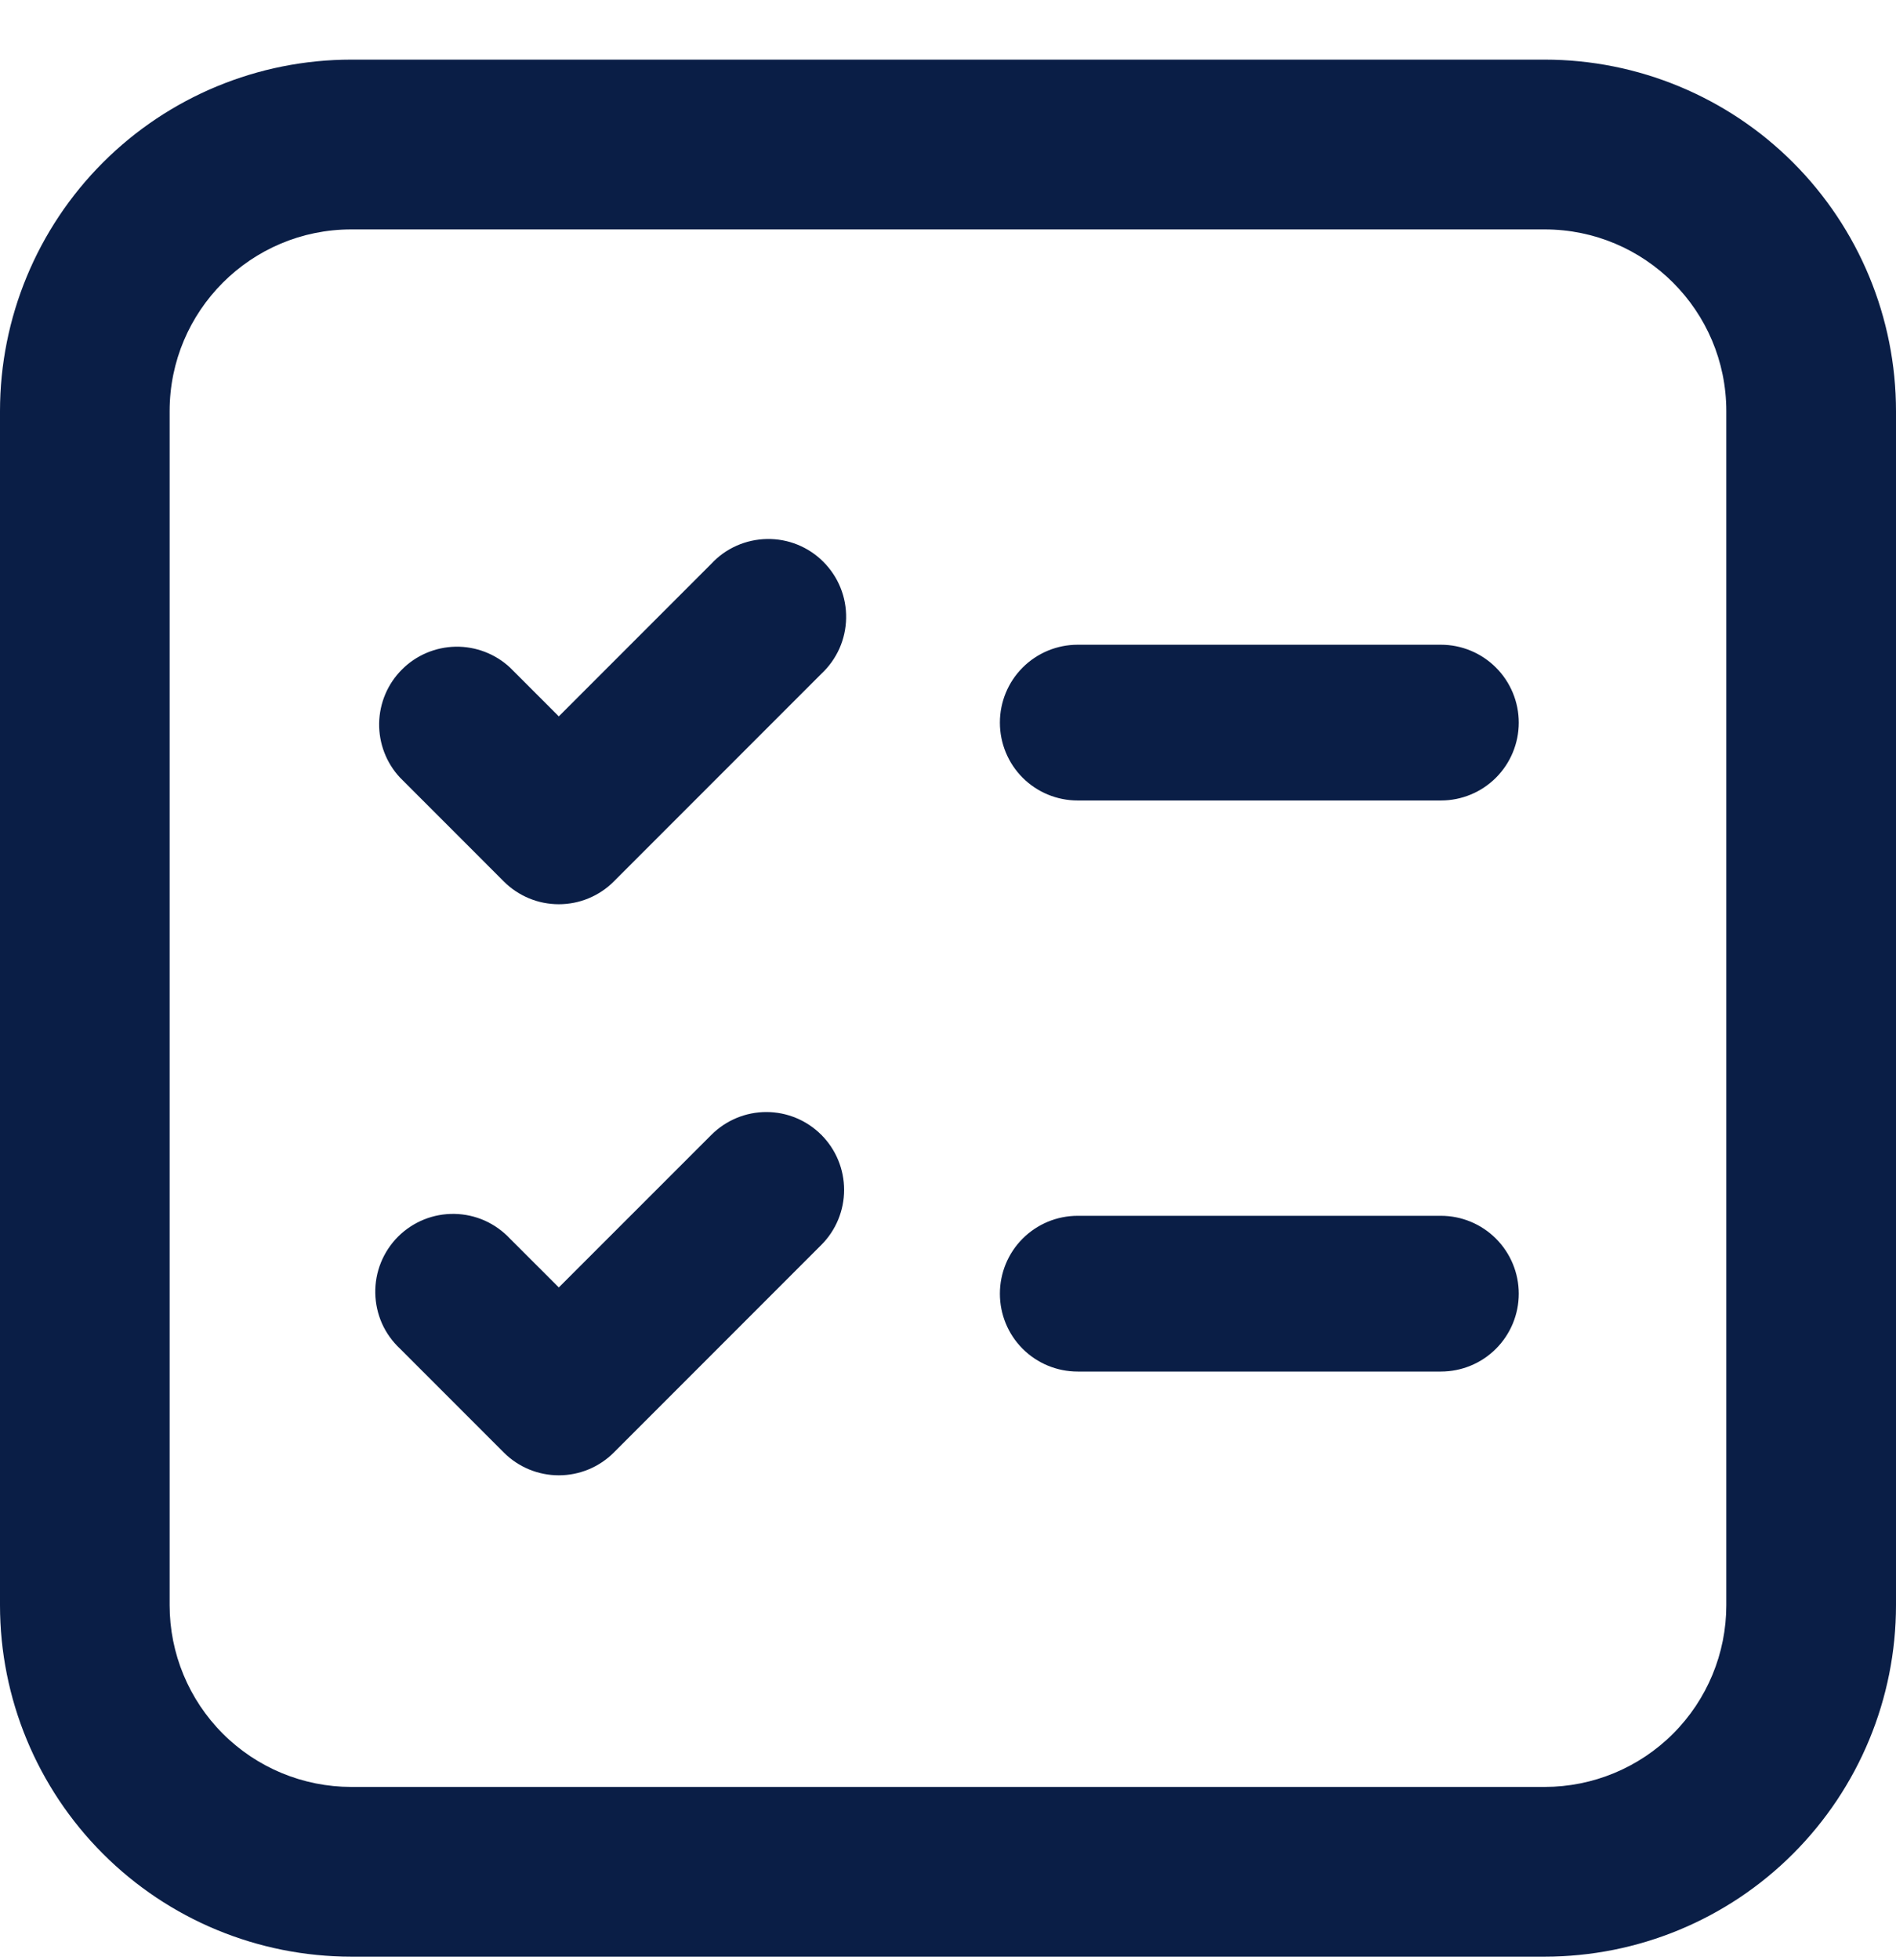
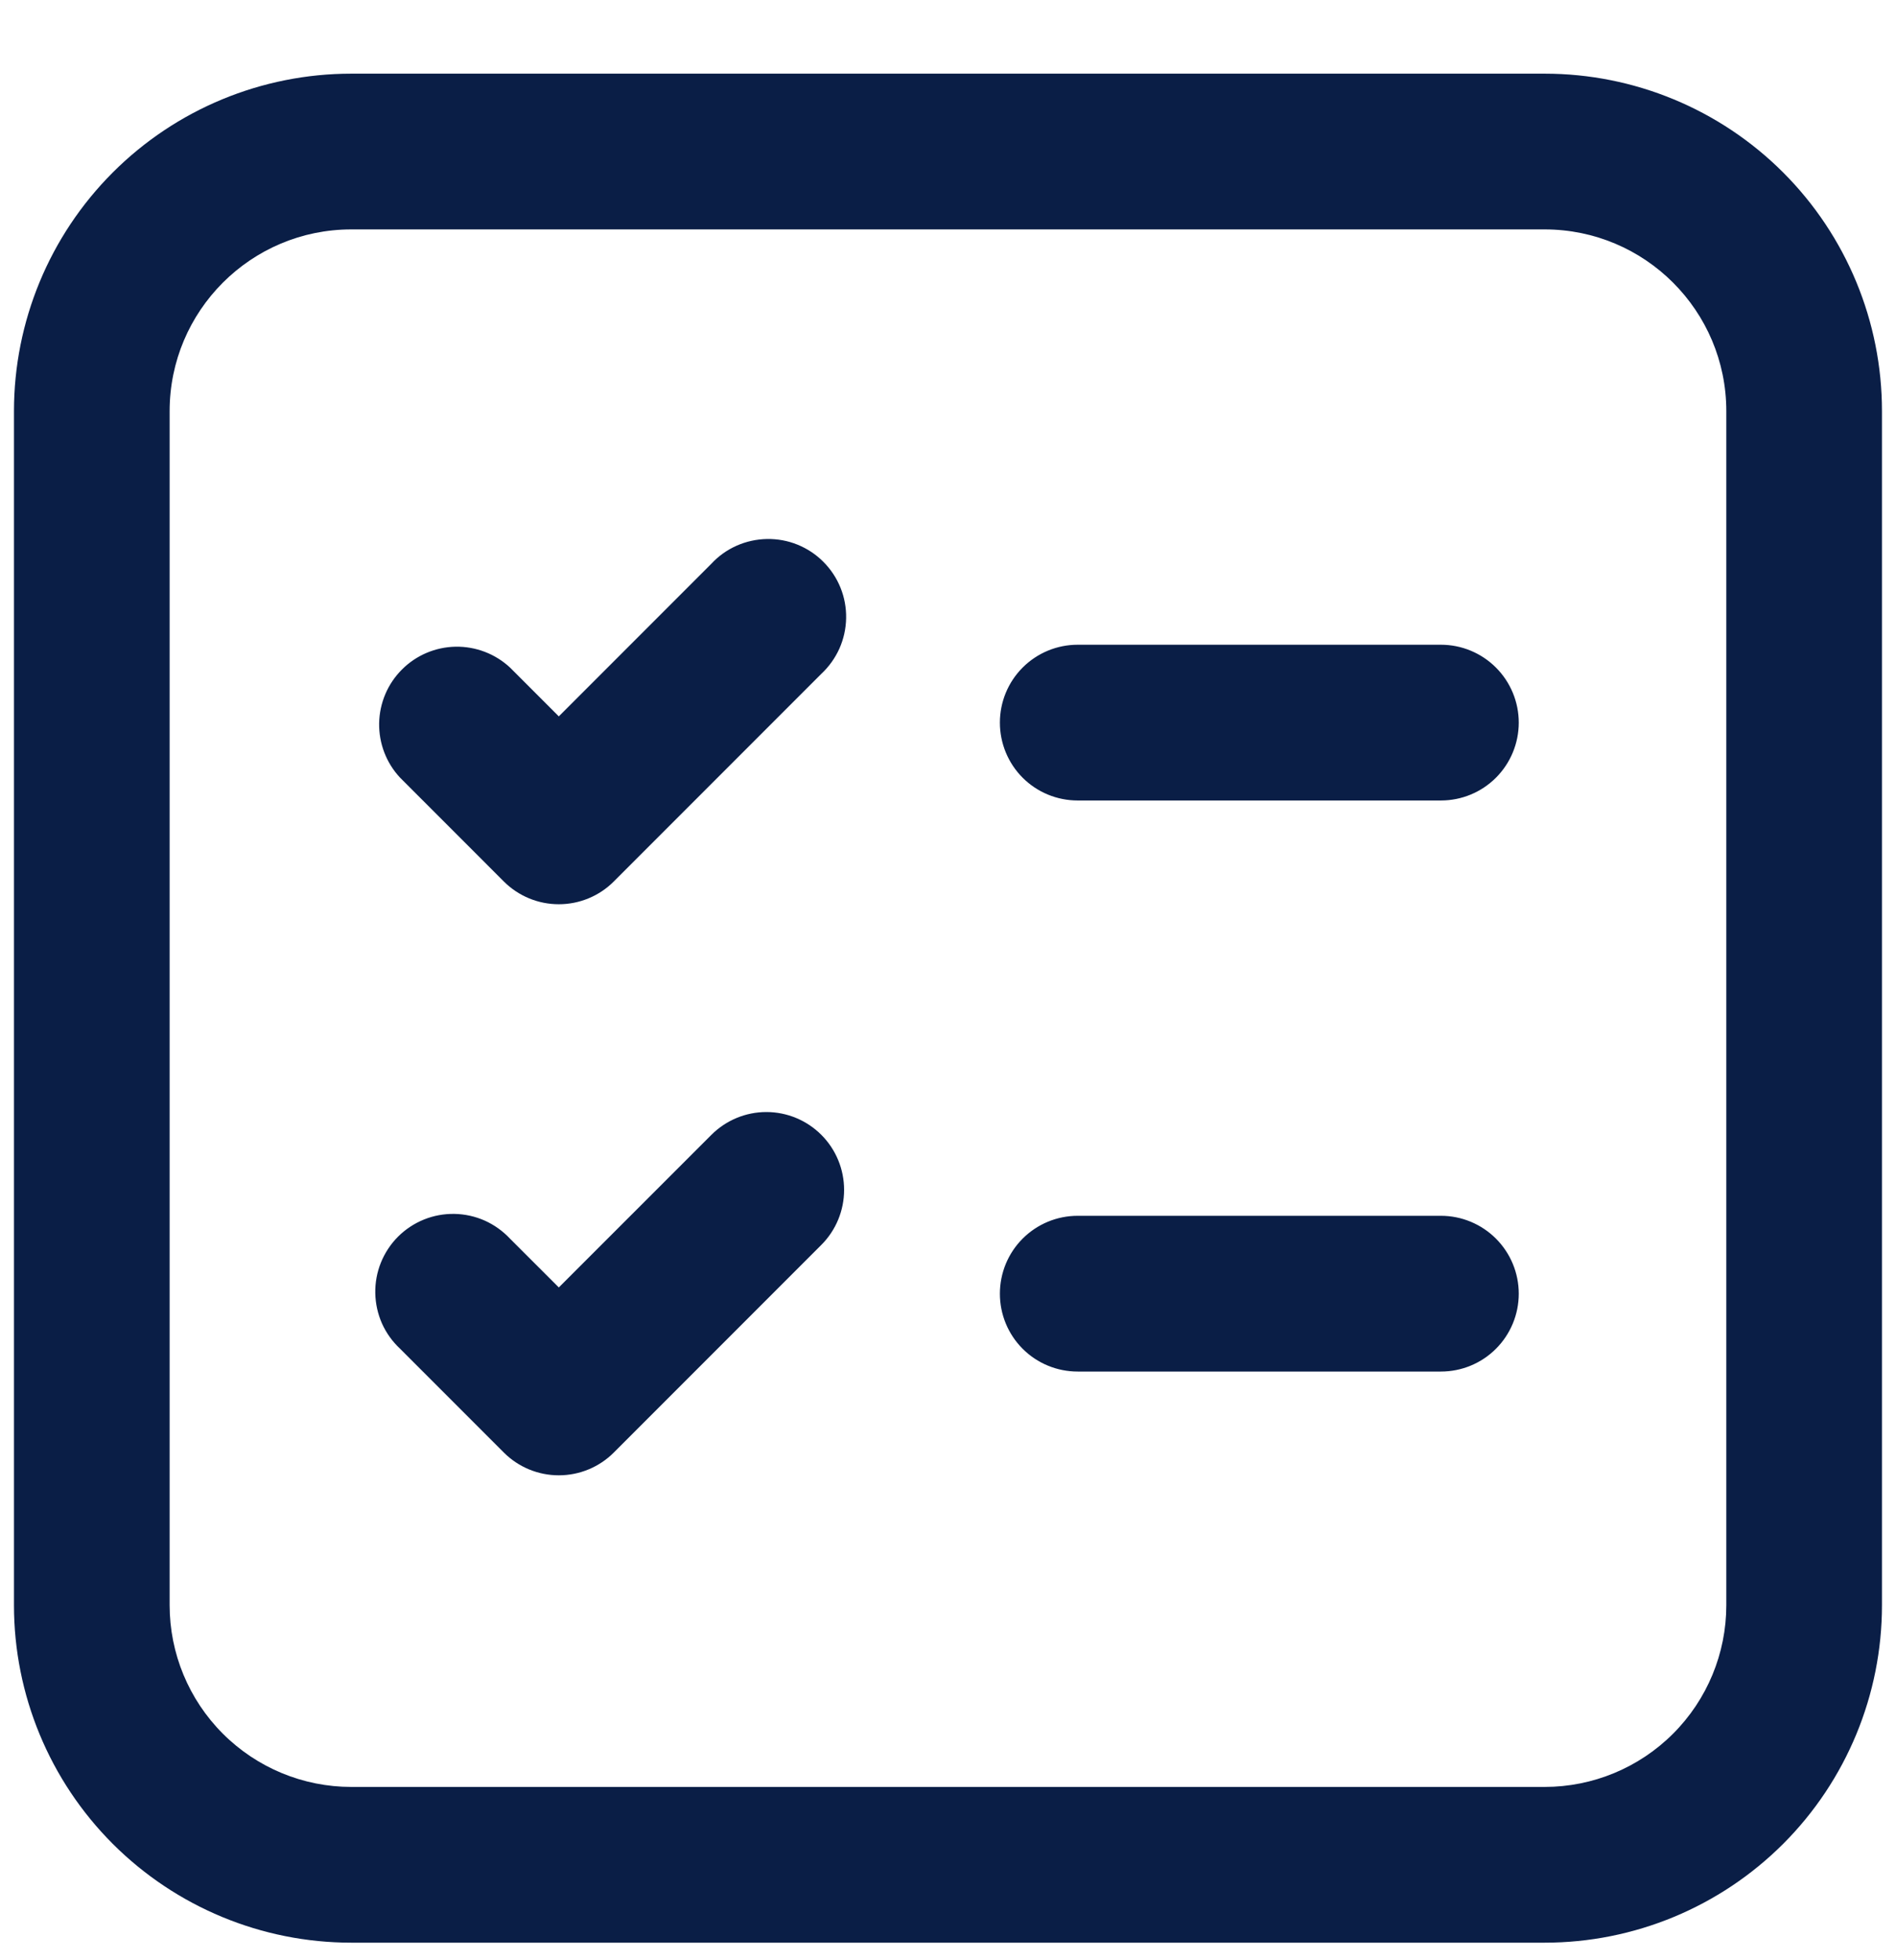
<svg xmlns="http://www.w3.org/2000/svg" width="30" height="31" viewBox="0 0 30 31" fill="none">
  <path d="M15.821 11.428C15.821 11.101 15.95 10.788 16.181 10.557C16.412 10.326 16.725 10.196 17.052 10.196H22.799C23.126 10.196 23.439 10.326 23.67 10.557C23.901 10.788 24.031 11.101 24.031 11.428C24.031 11.754 23.901 12.068 23.67 12.299C23.439 12.53 23.126 12.659 22.799 12.659H17.052C16.725 12.659 16.412 12.53 16.181 12.299C15.95 12.068 15.821 11.754 15.821 11.428ZM17.052 19.227C16.725 19.227 16.412 19.357 16.181 19.588C15.95 19.819 15.821 20.132 15.821 20.459C15.821 20.786 15.95 21.099 16.181 21.33C16.412 21.561 16.725 21.69 17.052 21.69H22.799C23.126 21.69 23.439 21.561 23.67 21.33C23.901 21.099 24.031 20.786 24.031 20.459C24.031 20.132 23.901 19.819 23.67 19.588C23.439 19.357 23.126 19.227 22.799 19.227H17.052ZM12.996 10.656C13.117 10.543 13.214 10.407 13.282 10.256C13.349 10.105 13.385 9.942 13.388 9.777C13.391 9.611 13.361 9.447 13.299 9.294C13.237 9.14 13.144 9.001 13.027 8.884C12.911 8.767 12.771 8.675 12.618 8.613C12.465 8.551 12.3 8.521 12.135 8.524C11.97 8.527 11.806 8.563 11.655 8.63C11.504 8.697 11.368 8.794 11.256 8.915L8.842 11.329L8.07 10.557C7.837 10.34 7.528 10.222 7.209 10.227C6.89 10.233 6.585 10.362 6.36 10.588C6.134 10.813 6.005 11.118 5.999 11.437C5.994 11.756 6.112 12.065 6.33 12.298L7.972 13.94C8.203 14.171 8.516 14.3 8.842 14.3C9.168 14.3 9.481 14.171 9.712 13.94L12.996 10.656ZM12.996 17.947C13.227 18.178 13.356 18.491 13.356 18.817C13.356 19.143 13.227 19.456 12.996 19.687L9.712 22.971C9.481 23.202 9.168 23.331 8.842 23.331C8.516 23.331 8.203 23.202 7.972 22.971L6.33 21.329C6.209 21.216 6.112 21.081 6.044 20.93C5.977 20.778 5.941 20.615 5.938 20.45C5.935 20.285 5.965 20.12 6.027 19.967C6.089 19.814 6.181 19.674 6.298 19.557C6.415 19.44 6.555 19.348 6.708 19.286C6.861 19.224 7.026 19.194 7.191 19.197C7.356 19.2 7.519 19.236 7.67 19.303C7.821 19.371 7.957 19.468 8.07 19.589L8.842 20.36L11.256 17.947C11.487 17.716 11.8 17.586 12.126 17.586C12.452 17.586 12.765 17.716 12.996 17.947ZM5.558 1.165C4.142 1.165 2.785 1.727 1.784 2.728C0.783 3.729 0.221 5.086 0.221 6.502V25.385C0.221 26.8 0.783 28.158 1.784 29.159C2.785 30.159 4.142 30.722 5.558 30.722H24.441C25.857 30.722 27.214 30.159 28.215 29.159C29.216 28.158 29.778 26.8 29.778 25.385V6.502C29.778 5.086 29.216 3.729 28.215 2.728C27.214 1.727 25.857 1.165 24.441 1.165H5.558ZM2.684 6.502C2.684 4.915 3.972 3.628 5.558 3.628H24.441C26.027 3.628 27.315 4.915 27.315 6.502V25.385C27.315 26.147 27.012 26.878 26.473 27.417C25.934 27.956 25.203 28.259 24.441 28.259H5.558C4.796 28.259 4.065 27.956 3.526 27.417C2.987 26.878 2.684 26.147 2.684 25.385V6.502Z" fill="#0A1E46" />
-   <path fill-rule="evenodd" clip-rule="evenodd" d="M1.628 2.571C2.67 1.529 4.084 0.943 5.558 0.943H24.442C25.916 0.943 27.33 1.529 28.372 2.571C29.414 3.614 30 5.027 30 6.502V25.385C30 26.859 29.414 28.273 28.372 29.315C27.33 30.358 25.916 30.943 24.442 30.943H5.558C4.084 30.943 2.67 30.358 1.628 29.315C0.586 28.273 0 26.859 0 25.385V6.502C0 5.027 0.586 3.614 1.628 2.571ZM5.558 1.387C4.202 1.387 2.901 1.926 1.941 2.885C0.982 3.844 0.443 5.145 0.443 6.502V25.385C0.443 26.742 0.982 28.043 1.941 29.002C2.901 29.961 4.202 30.5 5.558 30.5H24.442C25.798 30.5 27.099 29.961 28.058 29.002C29.018 28.043 29.557 26.742 29.557 25.385V6.502C29.557 5.145 29.018 3.844 28.058 2.885C27.099 1.926 25.798 1.387 24.442 1.387H5.558ZM12.535 8.819C12.41 8.768 12.275 8.743 12.139 8.745C12.004 8.748 11.87 8.777 11.746 8.833C11.622 8.888 11.511 8.967 11.418 9.067L11.413 9.072L8.842 11.643L7.917 10.717C7.726 10.54 7.474 10.444 7.213 10.449C6.952 10.453 6.702 10.559 6.517 10.744C6.332 10.929 6.226 11.179 6.221 11.441C6.217 11.701 6.313 11.953 6.49 12.144L8.129 13.783M12.535 8.819C12.661 8.869 12.775 8.945 12.871 9.041L12.535 8.819ZM12.871 9.041C12.967 9.137 13.043 9.251 13.094 9.377L12.871 9.041ZM13.094 9.377C13.144 9.503 13.169 9.637 13.167 9.773L13.094 9.377ZM13.167 9.773C13.165 9.908 13.135 10.042 13.08 10.166L13.167 9.773ZM17.053 10.418C16.785 10.418 16.528 10.524 16.338 10.714C16.149 10.903 16.043 11.16 16.043 11.428C16.043 11.696 16.149 11.952 16.338 12.142C16.528 12.331 16.785 12.438 17.053 12.438H22.8C23.067 12.438 23.324 12.331 23.514 12.142C23.703 11.952 23.809 11.696 23.809 11.428C23.809 11.16 23.703 10.903 23.514 10.714C23.324 10.524 23.067 10.418 22.8 10.418H17.053ZM13.08 10.166C13.024 10.29 12.945 10.401 12.846 10.494L13.08 10.166ZM12.126 17.808C11.859 17.808 11.602 17.914 11.413 18.104L8.842 20.674L7.908 19.74C7.816 19.641 7.704 19.561 7.581 19.506C7.457 19.451 7.323 19.421 7.187 19.419C7.052 19.416 6.917 19.441 6.791 19.492C6.666 19.543 6.551 19.618 6.456 19.714C6.36 19.81 6.284 19.924 6.233 20.05C6.182 20.176 6.158 20.311 6.16 20.446C6.162 20.582 6.192 20.715 6.247 20.839C6.302 20.963 6.382 21.075 6.481 21.167L6.487 21.172L8.129 22.814M12.126 17.808C12.394 17.808 12.651 17.914 12.84 18.104L12.126 17.808ZM13.135 18.817C13.135 18.549 13.029 18.293 12.84 18.104L12.997 17.947M13.135 18.817C13.135 19.084 13.029 19.341 12.84 19.531L13.135 18.817ZM17.053 19.449C16.785 19.449 16.528 19.555 16.338 19.745C16.149 19.934 16.043 20.191 16.043 20.459C16.043 20.727 16.149 20.984 16.338 21.173C16.528 21.362 16.785 21.469 17.053 21.469H22.8C23.067 21.469 23.324 21.362 23.514 21.173C23.703 20.984 23.809 20.727 23.809 20.459C23.809 20.191 23.703 19.934 23.514 19.745C23.324 19.555 23.067 19.449 22.8 19.449H17.053Z" fill="#0A1E46" />
</svg>